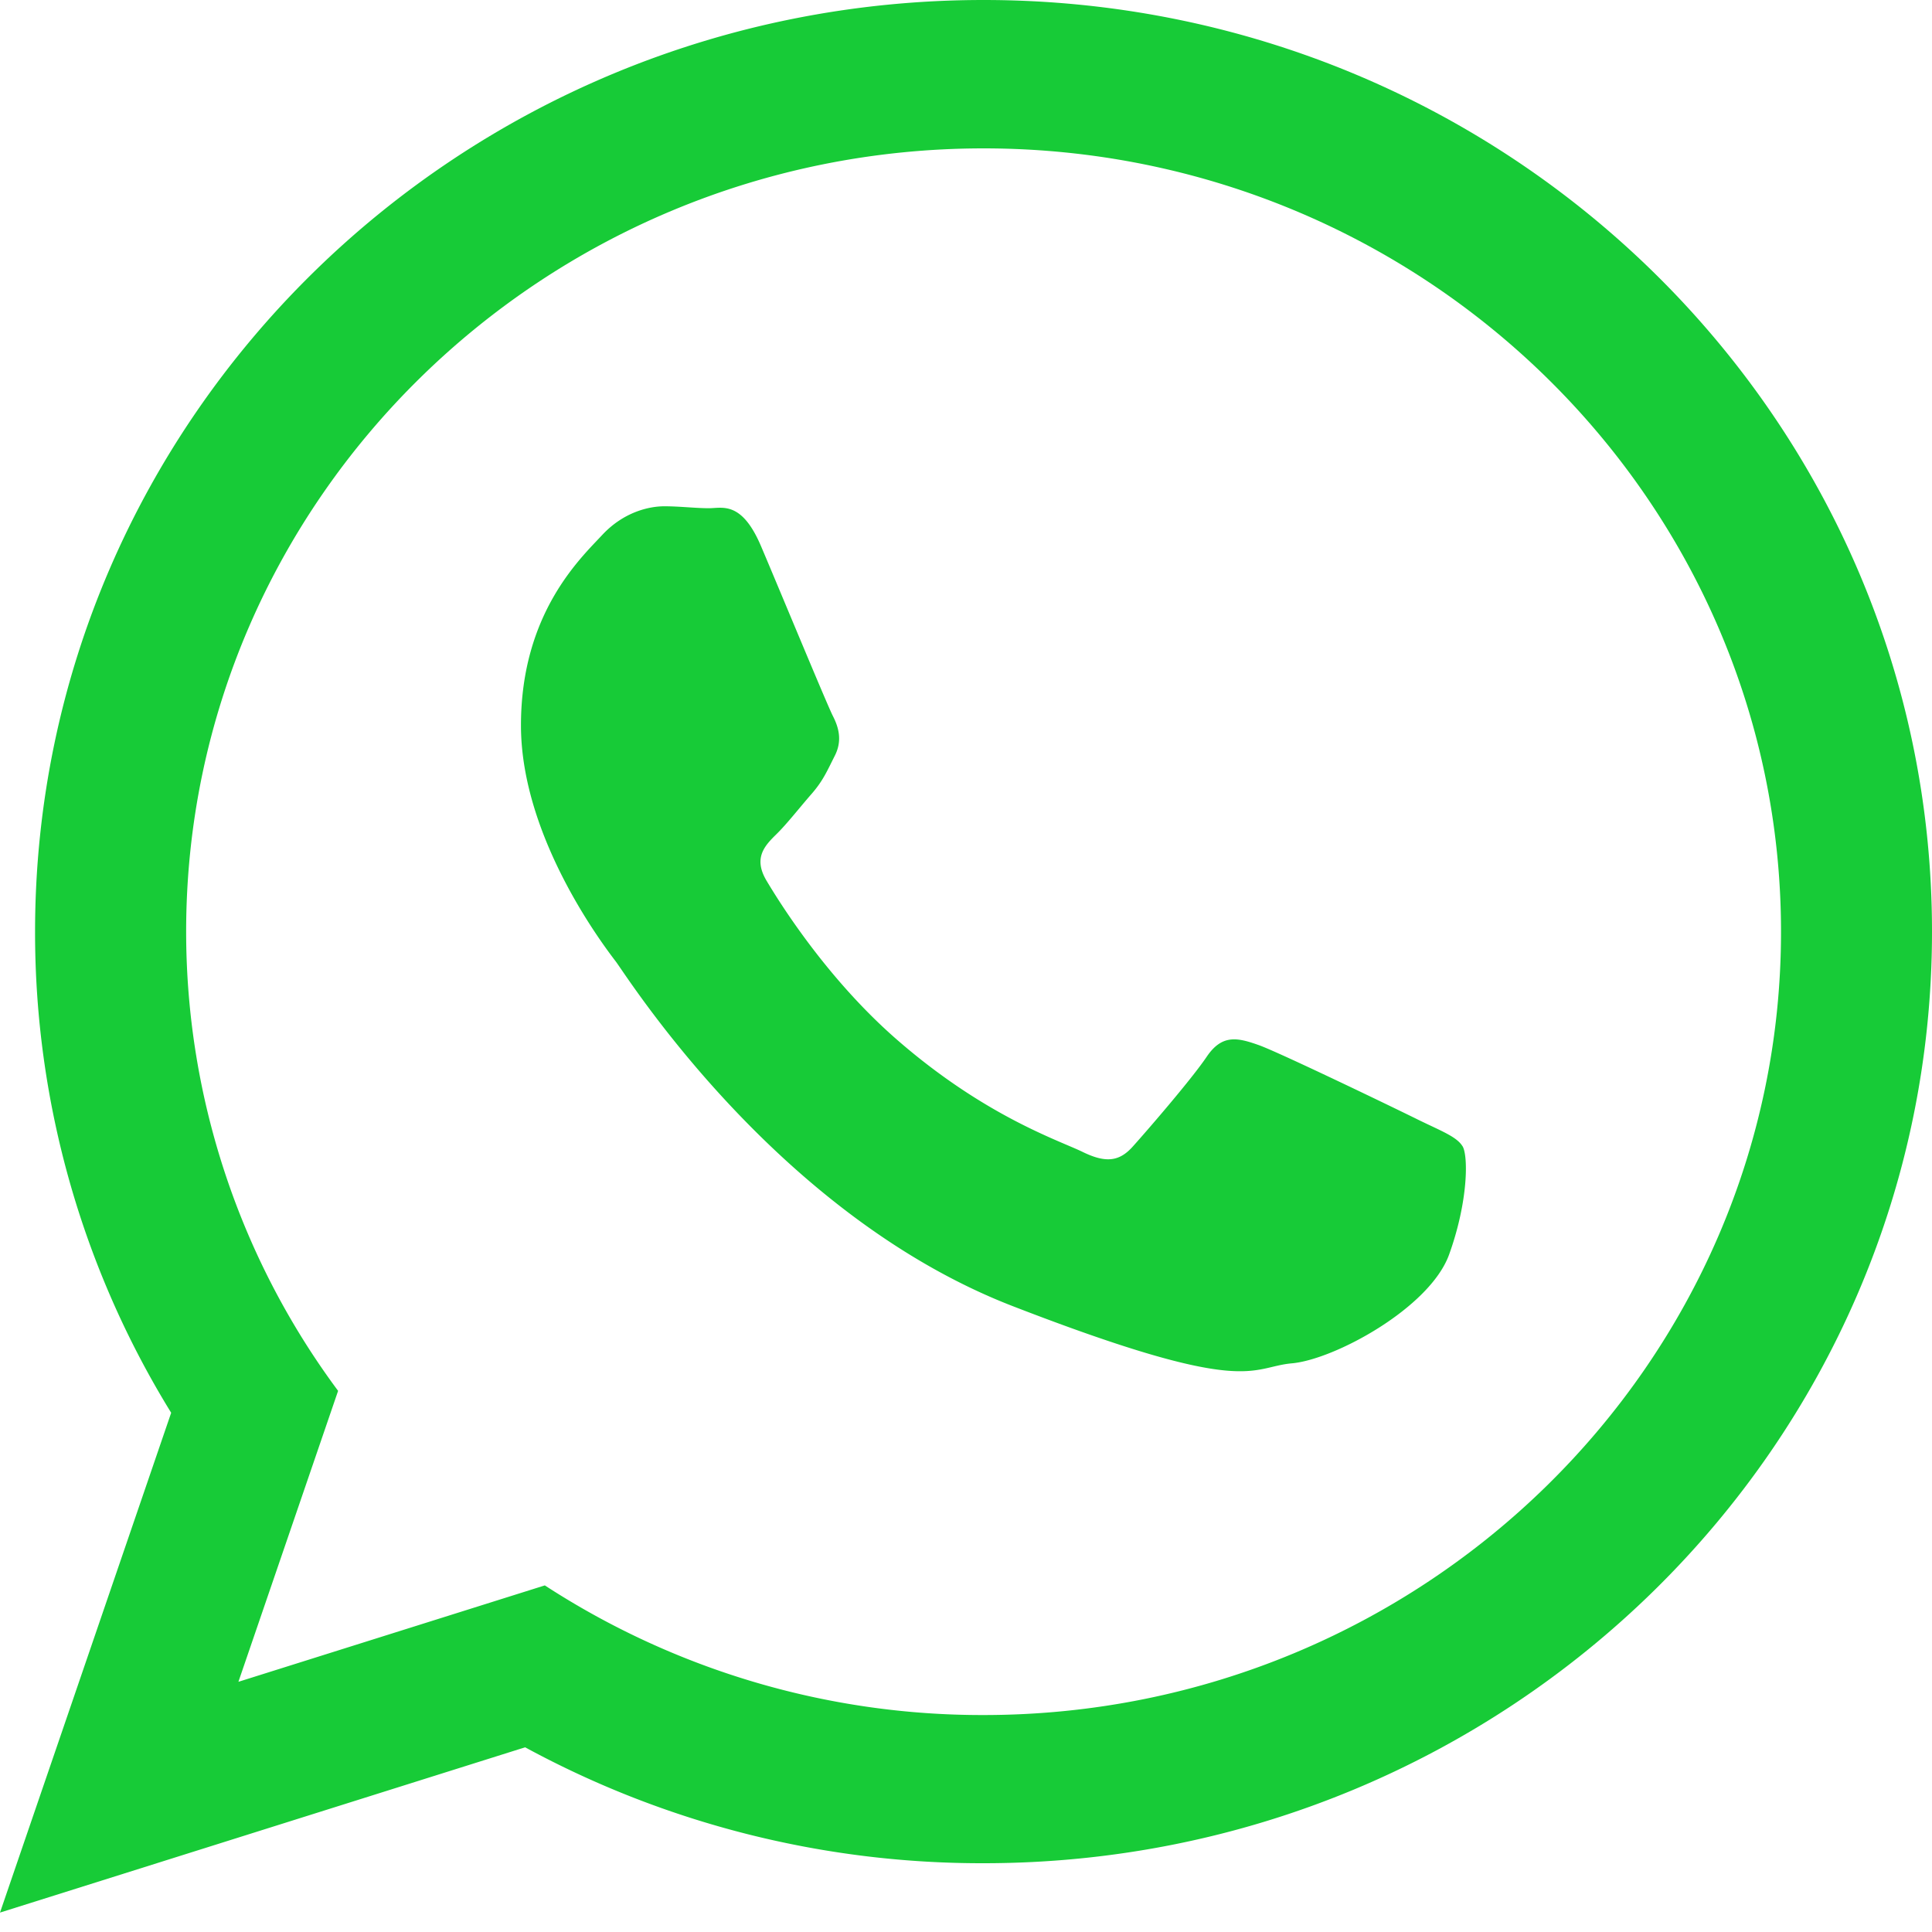
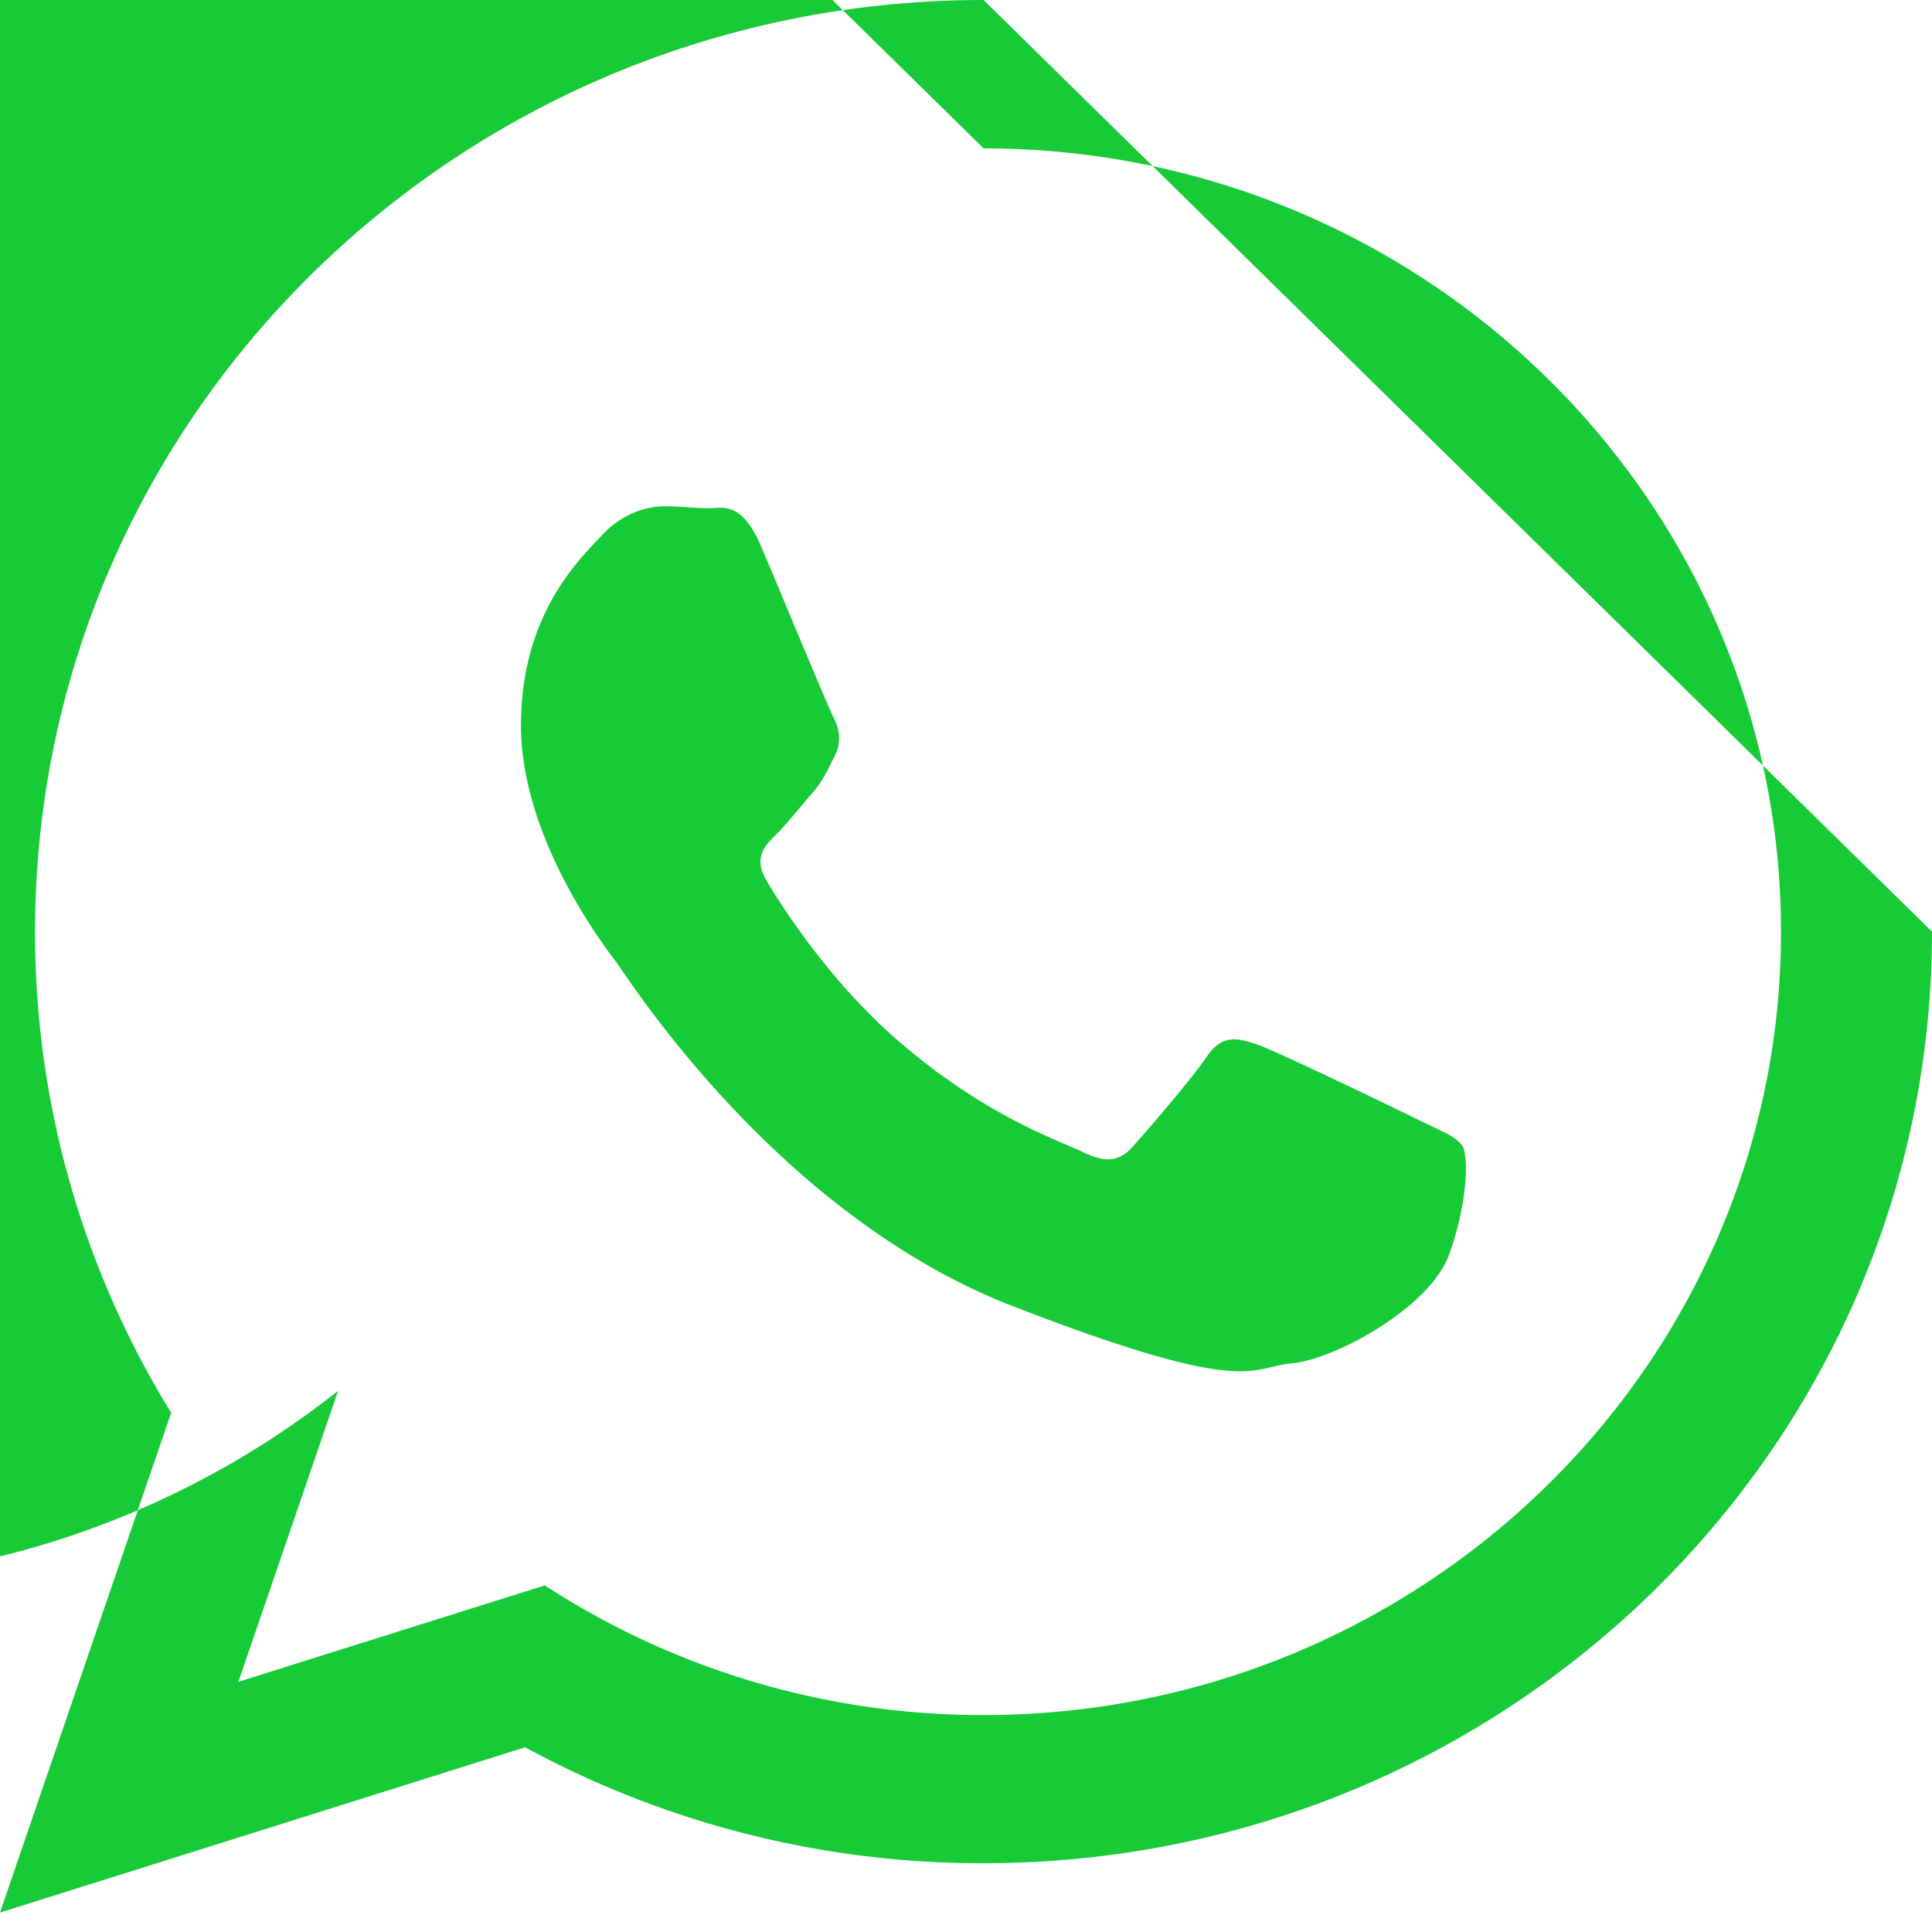
<svg xmlns="http://www.w3.org/2000/svg" width="20" height="20" viewBox="0 0 20 20" fill="none">
-   <path d="M20 9.644c0 5.327-4.395 9.644-9.818 9.644a9.9 9.9 0 0 1-4.746-1.2L0 19.799l1.772-5.174a9.47 9.47 0 0 1-1.409-4.98C.363 4.318 4.76 0 10.182 0S20 4.318 20 9.644m-9.818-8.108c-4.552 0-8.255 3.637-8.255 8.108A7.97 7.97 0 0 0 3.5 14.398L2.468 17.41l3.172-.998a8.3 8.3 0 0 0 4.542 1.342c4.551 0 8.255-3.637 8.255-8.108s-3.703-8.11-8.255-8.11m4.958 10.33c-.06-.099-.221-.158-.462-.276-.24-.119-1.424-.69-1.644-.77-.22-.078-.382-.118-.542.119s-.621.769-.762.926c-.14.159-.28.178-.522.06-.24-.118-1.015-.368-1.935-1.173-.715-.627-1.198-1.4-1.339-1.637-.14-.237-.014-.364.106-.482.108-.106.24-.276.361-.414.12-.138.16-.236.24-.394.081-.158.041-.296-.02-.415-.06-.118-.541-1.281-.742-1.754s-.4-.395-.541-.395c-.14 0-.3-.02-.461-.02-.16 0-.422.06-.642.296-.22.237-.842.809-.842 1.972s.862 2.287.982 2.445 1.665 2.622 4.111 3.568c2.447.947 2.447.63 2.889.591.44-.04 1.423-.572 1.625-1.123.2-.553.2-1.026.14-1.125" fill="#17CB37" />
+   <path d="M20 9.644c0 5.327-4.395 9.644-9.818 9.644a9.9 9.9 0 0 1-4.746-1.2L0 19.799l1.772-5.174a9.47 9.47 0 0 1-1.409-4.98C.363 4.318 4.76 0 10.182 0m-9.818-8.108c-4.552 0-8.255 3.637-8.255 8.108A7.97 7.97 0 0 0 3.5 14.398L2.468 17.41l3.172-.998a8.3 8.3 0 0 0 4.542 1.342c4.551 0 8.255-3.637 8.255-8.108s-3.703-8.11-8.255-8.11m4.958 10.33c-.06-.099-.221-.158-.462-.276-.24-.119-1.424-.69-1.644-.77-.22-.078-.382-.118-.542.119s-.621.769-.762.926c-.14.159-.28.178-.522.06-.24-.118-1.015-.368-1.935-1.173-.715-.627-1.198-1.4-1.339-1.637-.14-.237-.014-.364.106-.482.108-.106.24-.276.361-.414.12-.138.16-.236.24-.394.081-.158.041-.296-.02-.415-.06-.118-.541-1.281-.742-1.754s-.4-.395-.541-.395c-.14 0-.3-.02-.461-.02-.16 0-.422.06-.642.296-.22.237-.842.809-.842 1.972s.862 2.287.982 2.445 1.665 2.622 4.111 3.568c2.447.947 2.447.63 2.889.591.44-.04 1.423-.572 1.625-1.123.2-.553.2-1.026.14-1.125" fill="#17CB37" />
</svg>